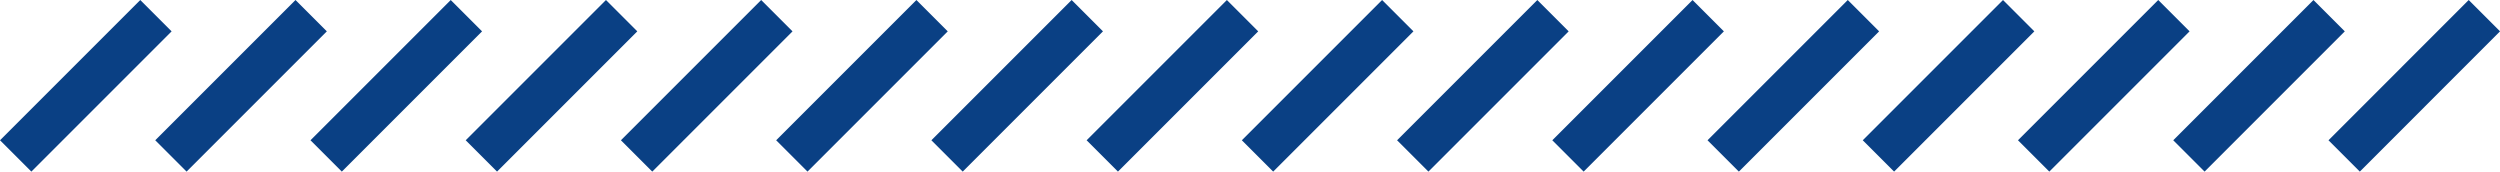
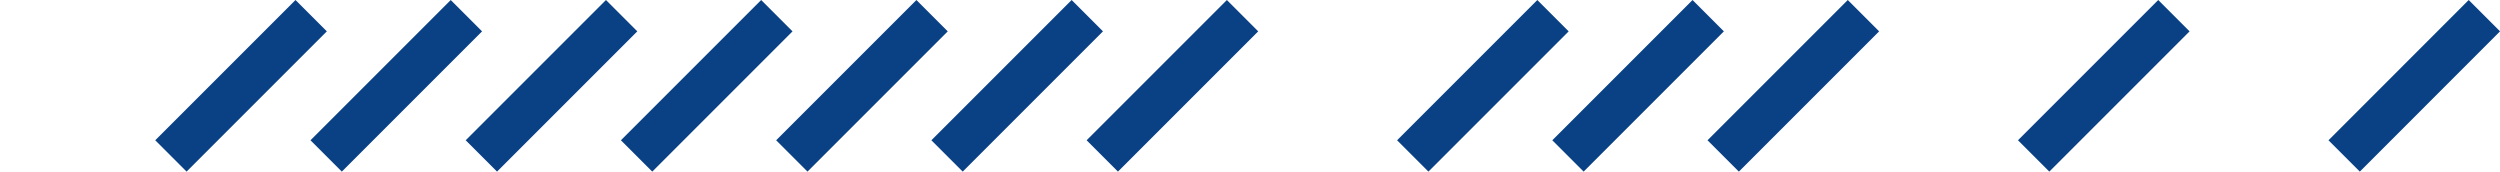
<svg xmlns="http://www.w3.org/2000/svg" width="56.417px" height="3.872px" viewBox="0 0 56.417 3.872" version="1.1">
  <title>&lt;invalid layer name&gt;</title>
  <g id="Home" stroke="none" stroke-width="1" fill="none" fill-rule="evenodd">
    <g id="39-copy-3" transform="translate(-312.566, -566.378)" stroke="#0A4084">
      <g id="Group-10" transform="translate(266, 333)">
        <g id="Group-4" transform="translate(44.92, 202.517)">
          <g id="///////" transform="translate(2, 31.215)">
-             <line x1="0" y1="3.165" x2="3.165" y2="0" id="Path-18" />
            <line x1="3.503" y1="3.165" x2="6.668" y2="0" id="Path-18-Copy" />
            <line x1="7.006" y1="3.165" x2="10.171" y2="0" id="Path-18" />
            <line x1="10.509" y1="3.165" x2="13.674" y2="0" id="Path-18-Copy" />
            <line x1="14.012" y1="3.165" x2="17.177" y2="0" id="Path-18" />
            <line x1="17.515" y1="3.165" x2="20.68" y2="0" id="Path-18-Copy" />
            <line x1="21.018" y1="3.165" x2="24.183" y2="0" id="Path-18" />
            <line x1="24.521" y1="3.165" x2="27.686" y2="0" id="Path-18-Copy" />
-             <line x1="28.024" y1="3.165" x2="31.189" y2="0" id="Path-18" />
            <line x1="31.527" y1="3.165" x2="34.692" y2="0" id="Path-18-Copy" />
            <line x1="35.03" y1="3.165" x2="38.195" y2="0" id="Path-18" />
            <line x1="38.533" y1="3.165" x2="41.698" y2="0" id="Path-18-Copy" />
-             <line x1="42.036" y1="3.165" x2="45.201" y2="0" id="Path-18" />
            <line x1="45.539" y1="3.165" x2="48.704" y2="0" id="Path-18-Copy" />
-             <line x1="49.043" y1="3.165" x2="52.207" y2="0" id="Path-18" />
            <line x1="52.546" y1="3.165" x2="55.71" y2="0" id="Path-18-Copy" />
          </g>
        </g>
      </g>
    </g>
  </g>
</svg>